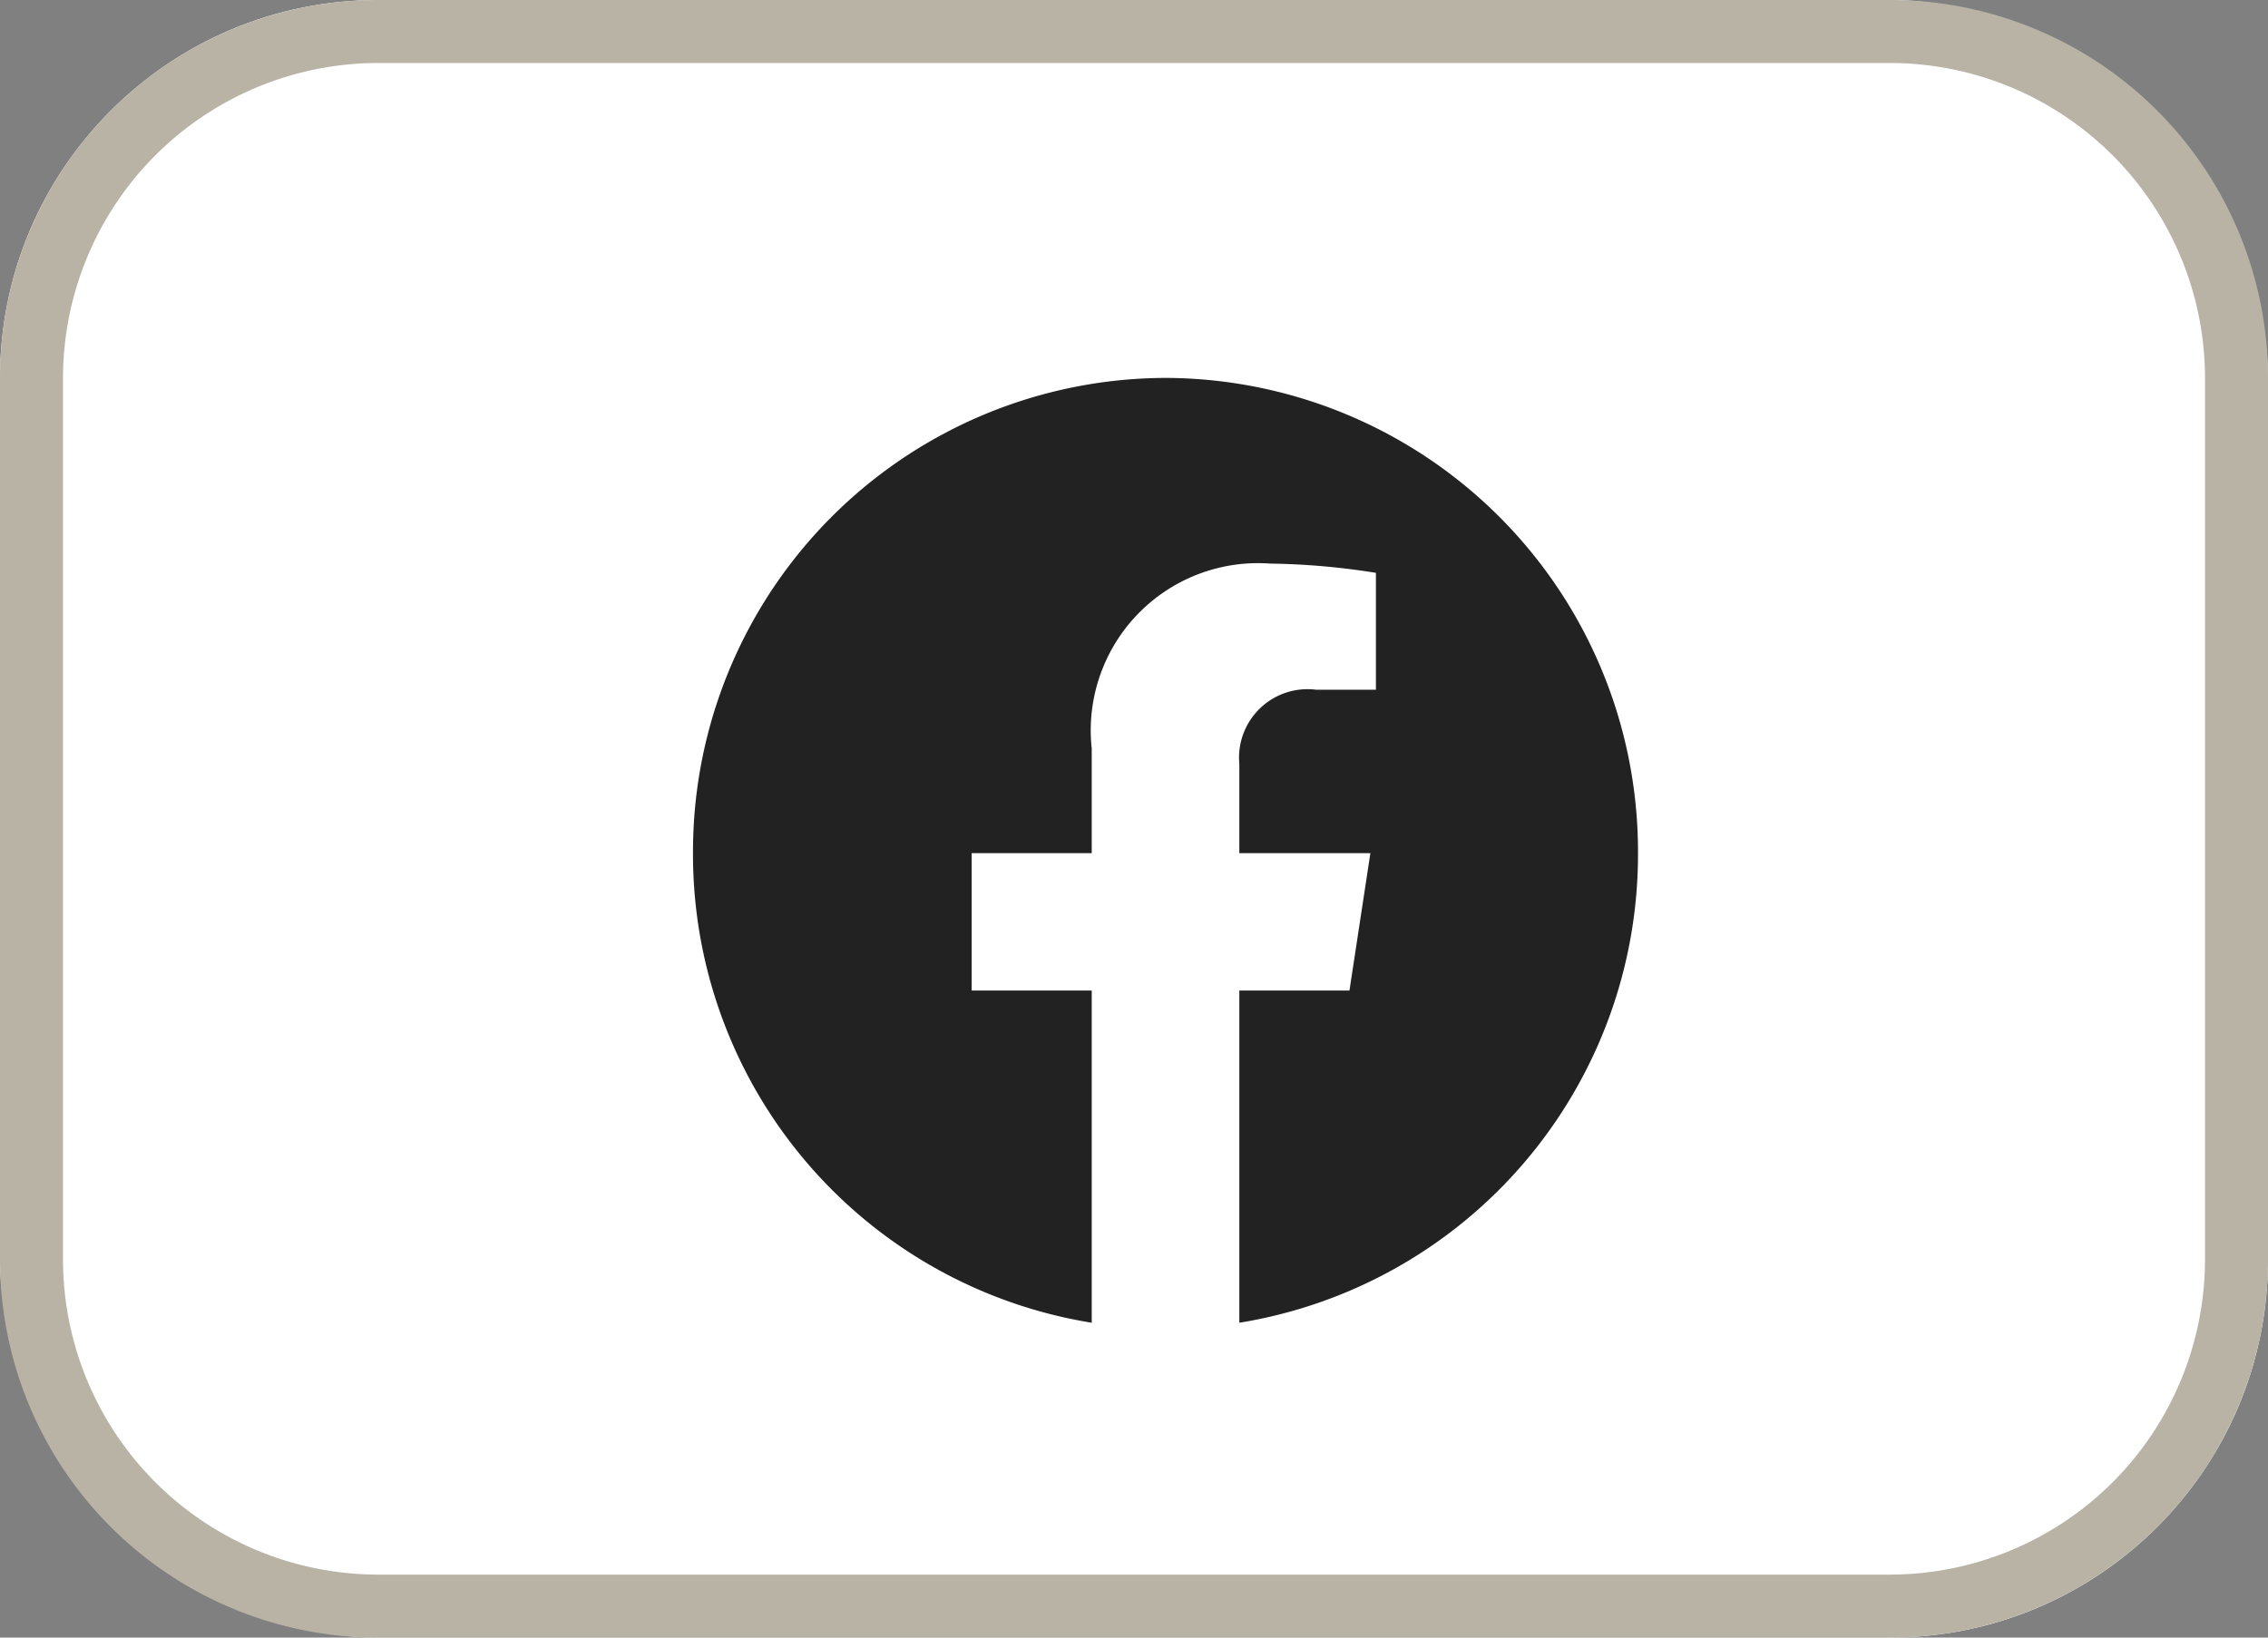
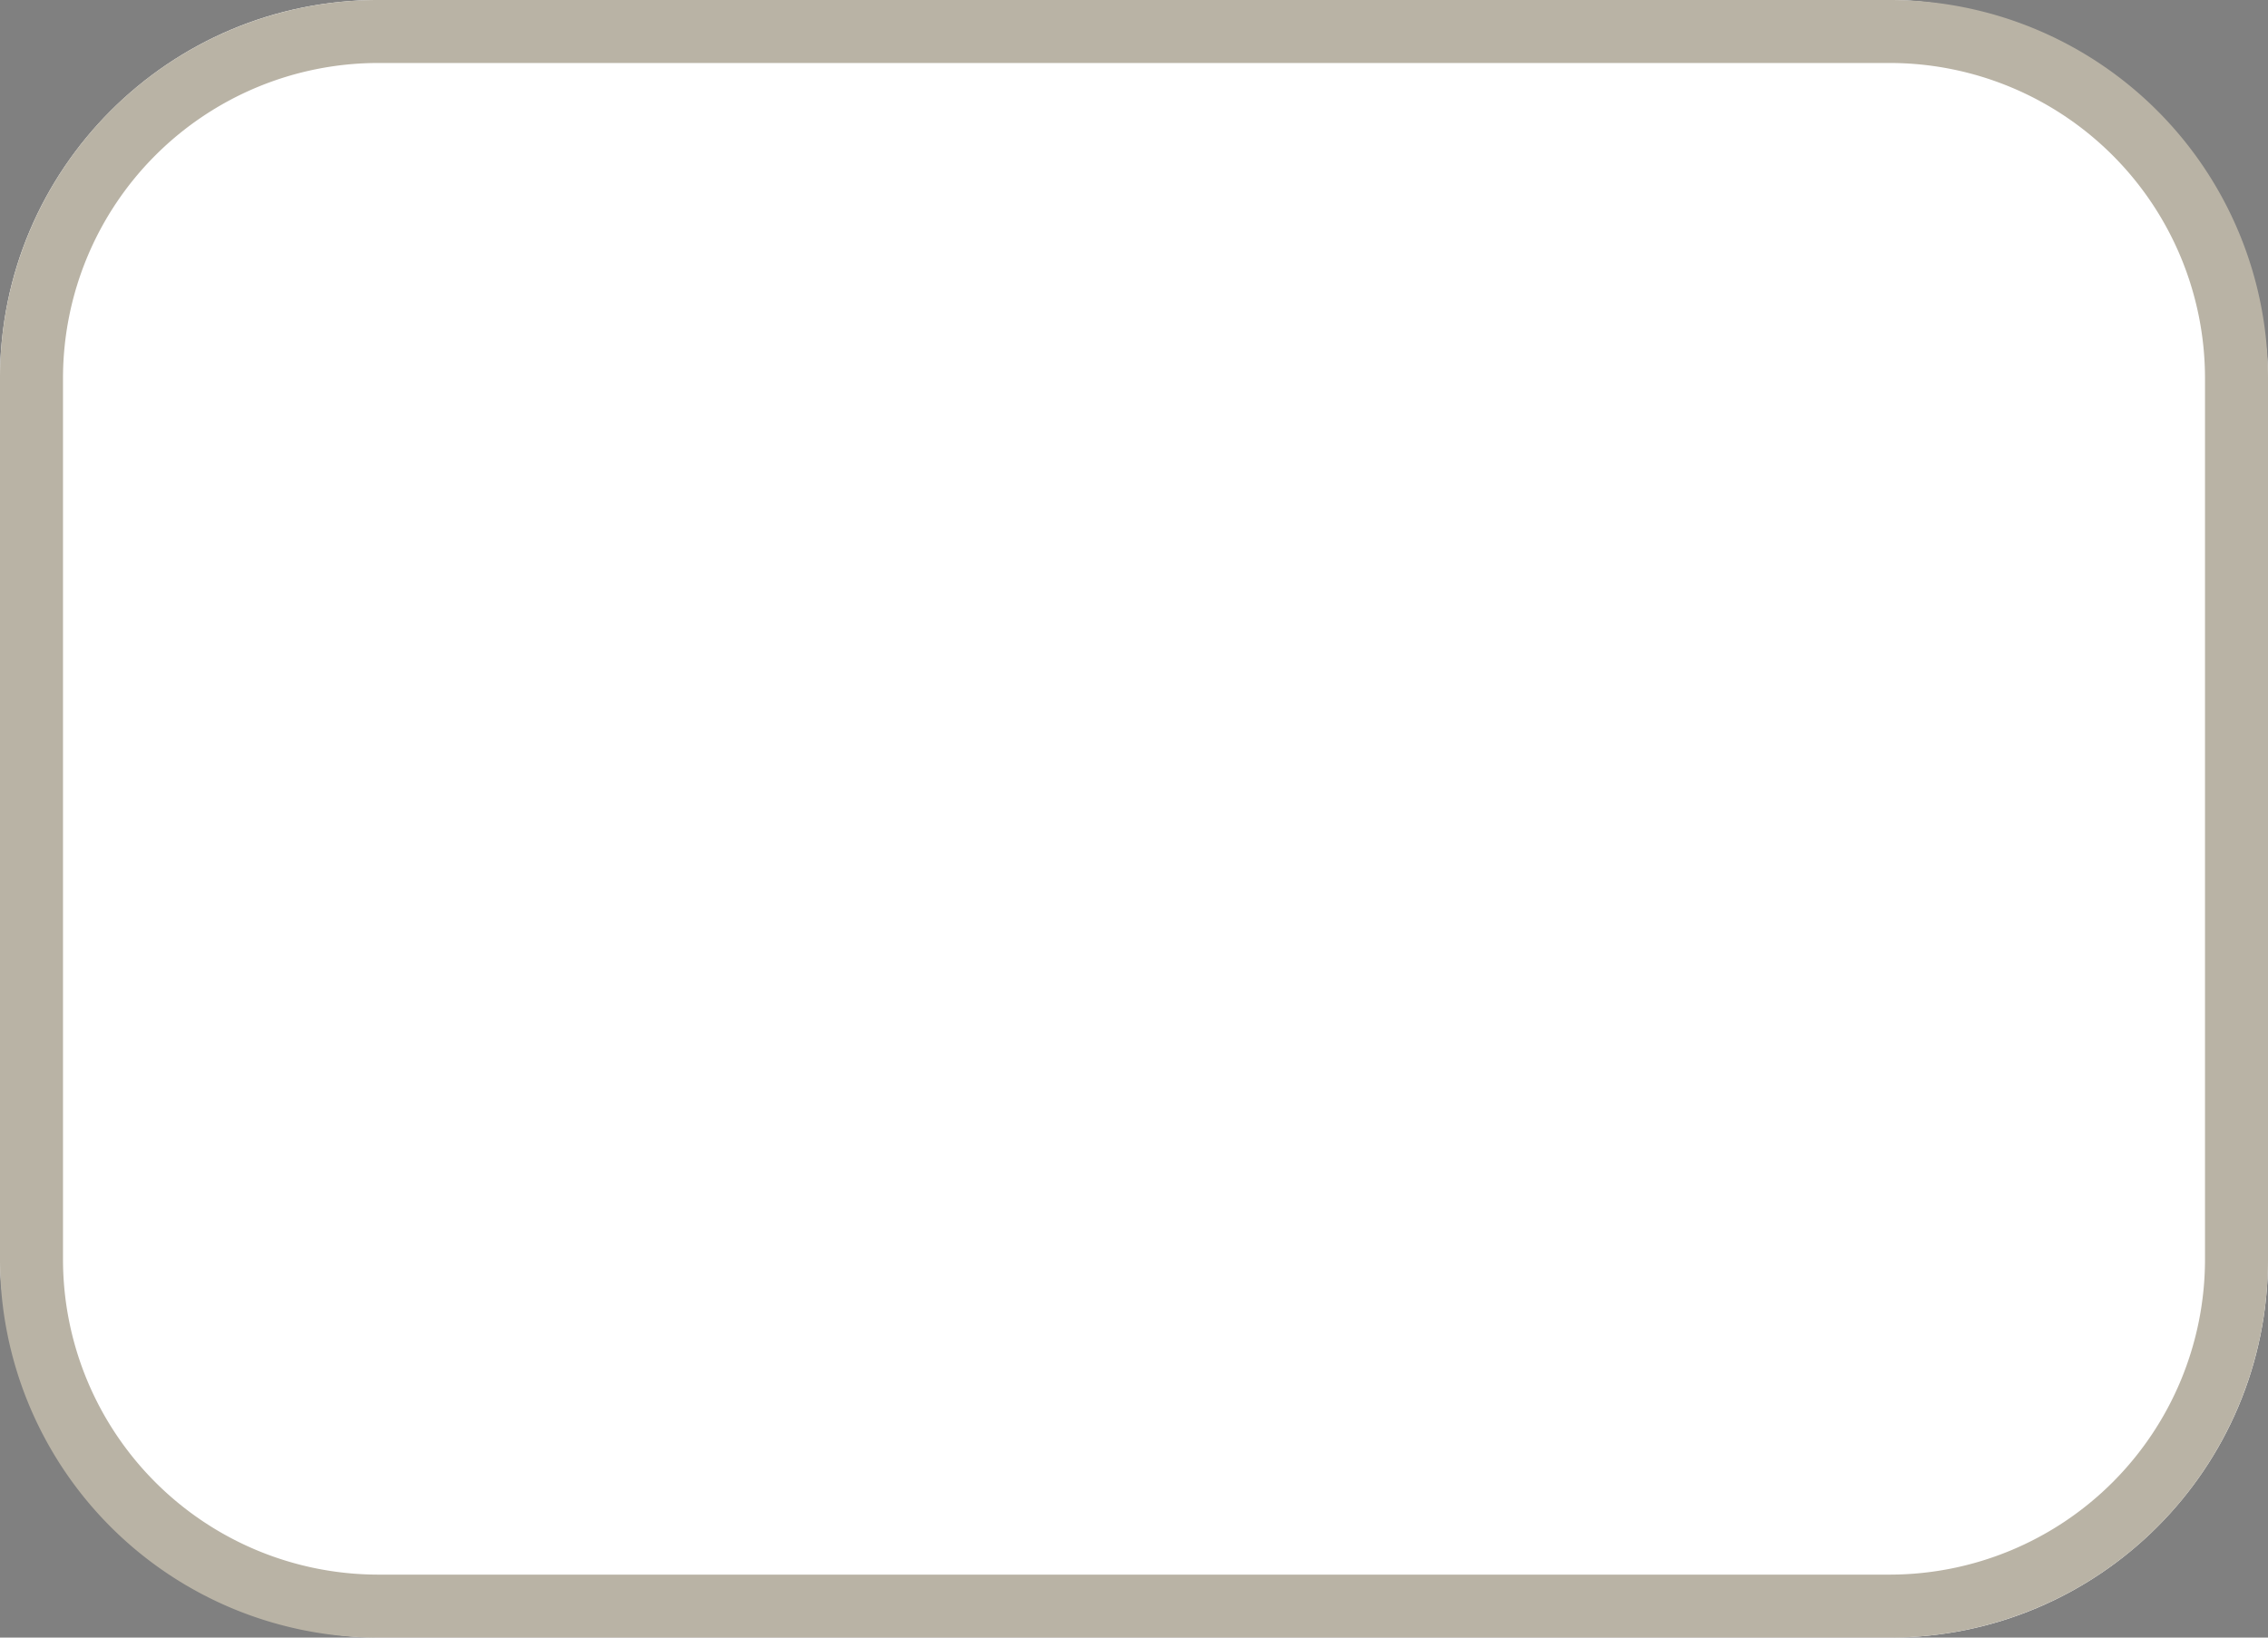
<svg xmlns="http://www.w3.org/2000/svg" width="36" height="26" viewBox="0 0 36 26">
  <rect x="0" y="0" width="36" height="26" fill="#808080" stroke="none" />
  <g id="Facebook-share" transform="translate(-1501 -3969)">
    <g id="Group_64" data-name="Group 64" transform="translate(71 1053)">
      <rect id="Rectangle_73" data-name="Rectangle 73" width="36" height="26" rx="6" transform="translate(1430 2916)" fill="#fff" />
      <path id="Rectangle_73_-_Outline" data-name="Rectangle 73 - Outline" d="M6,1A5.006,5.006,0,0,0,1,6V20a5.006,5.006,0,0,0,5,5H30a5.006,5.006,0,0,0,5-5V6a5.006,5.006,0,0,0-5-5H6M6,0H30a6,6,0,0,1,6,6V20a6,6,0,0,1-6,6H6a6,6,0,0,1-6-6V6A6,6,0,0,1,6,0Z" transform="translate(1430 2916)" fill="#b9b3a5" />
-       <path id="Path_102" data-name="Path 102" d="M15.187-2.767a7.522,7.522,0,0,0-7.5-7.546,7.522,7.522,0,0,0-7.5,7.546A7.534,7.534,0,0,0,6.516,4.688V-.586H4.61V-2.767H6.516V-4.429A2.655,2.655,0,0,1,9.348-7.365a11.475,11.475,0,0,1,1.679.147v1.856h-.946A1.087,1.087,0,0,0,8.859-4.183v1.416h2.08L10.607-.586H8.859V4.688A7.534,7.534,0,0,0,15.187-2.767Z" transform="translate(1440.813 2932.313)" fill="#222" />
    </g>
  </g>
</svg>